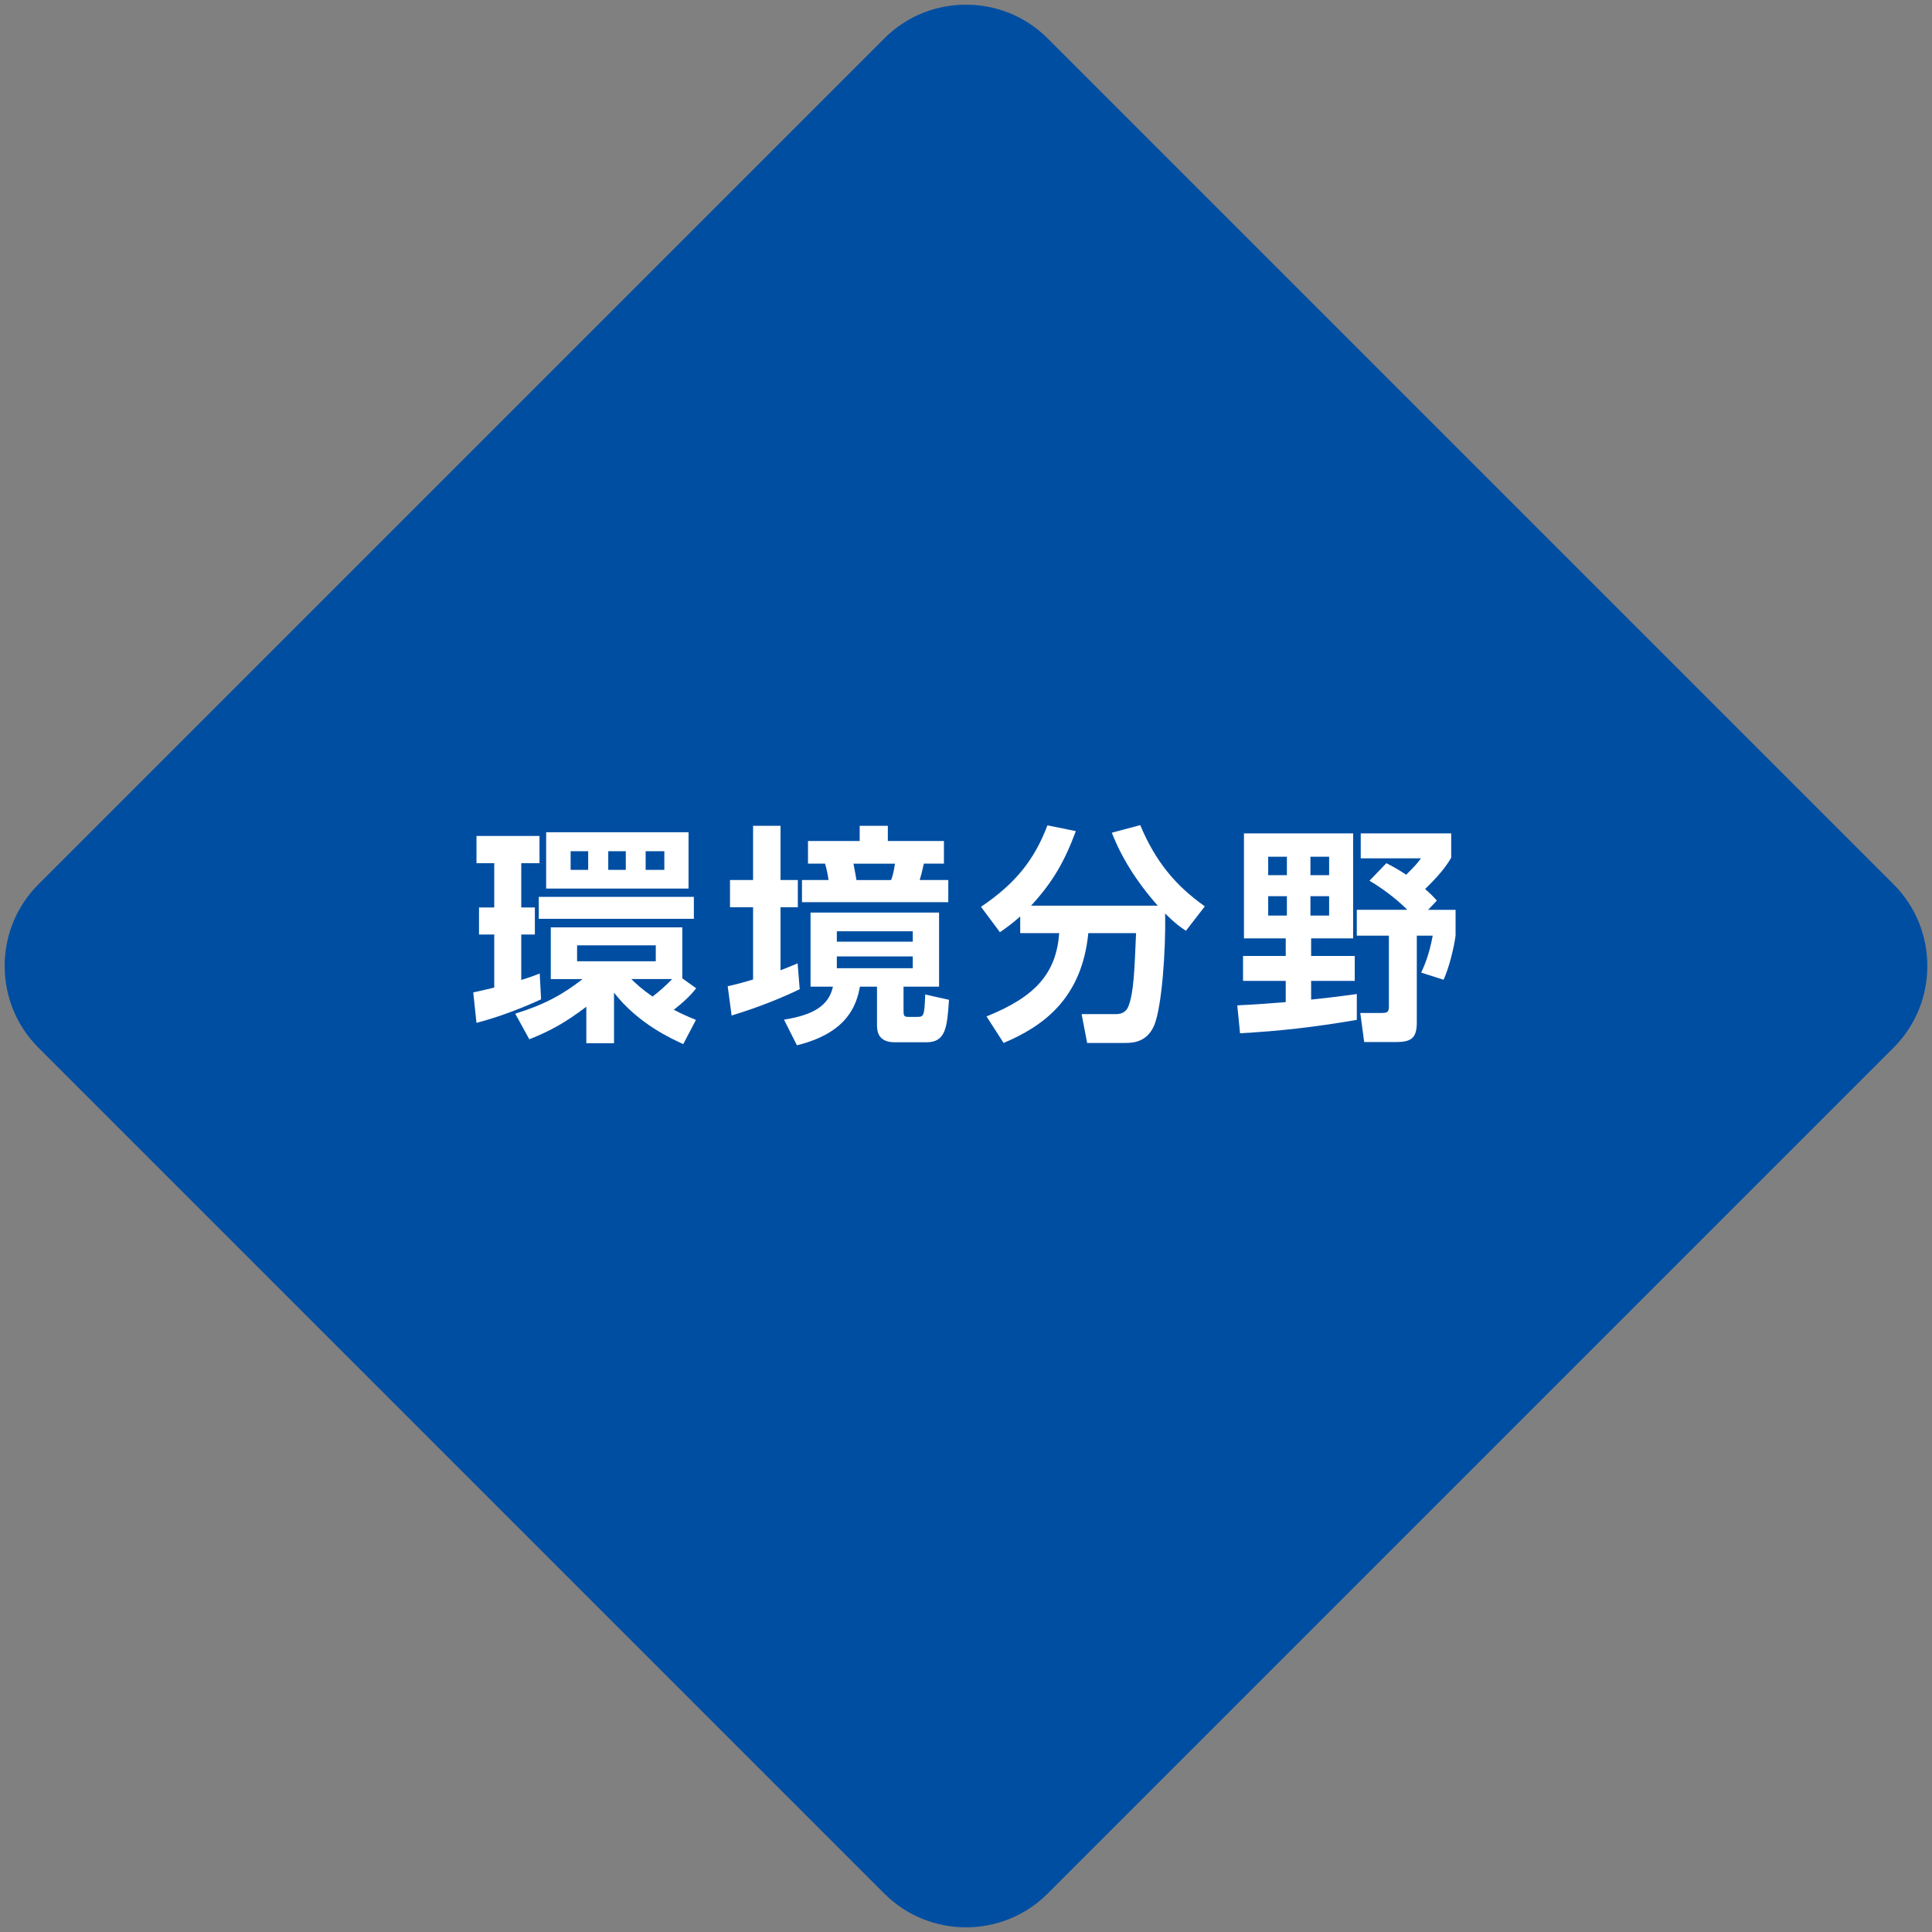
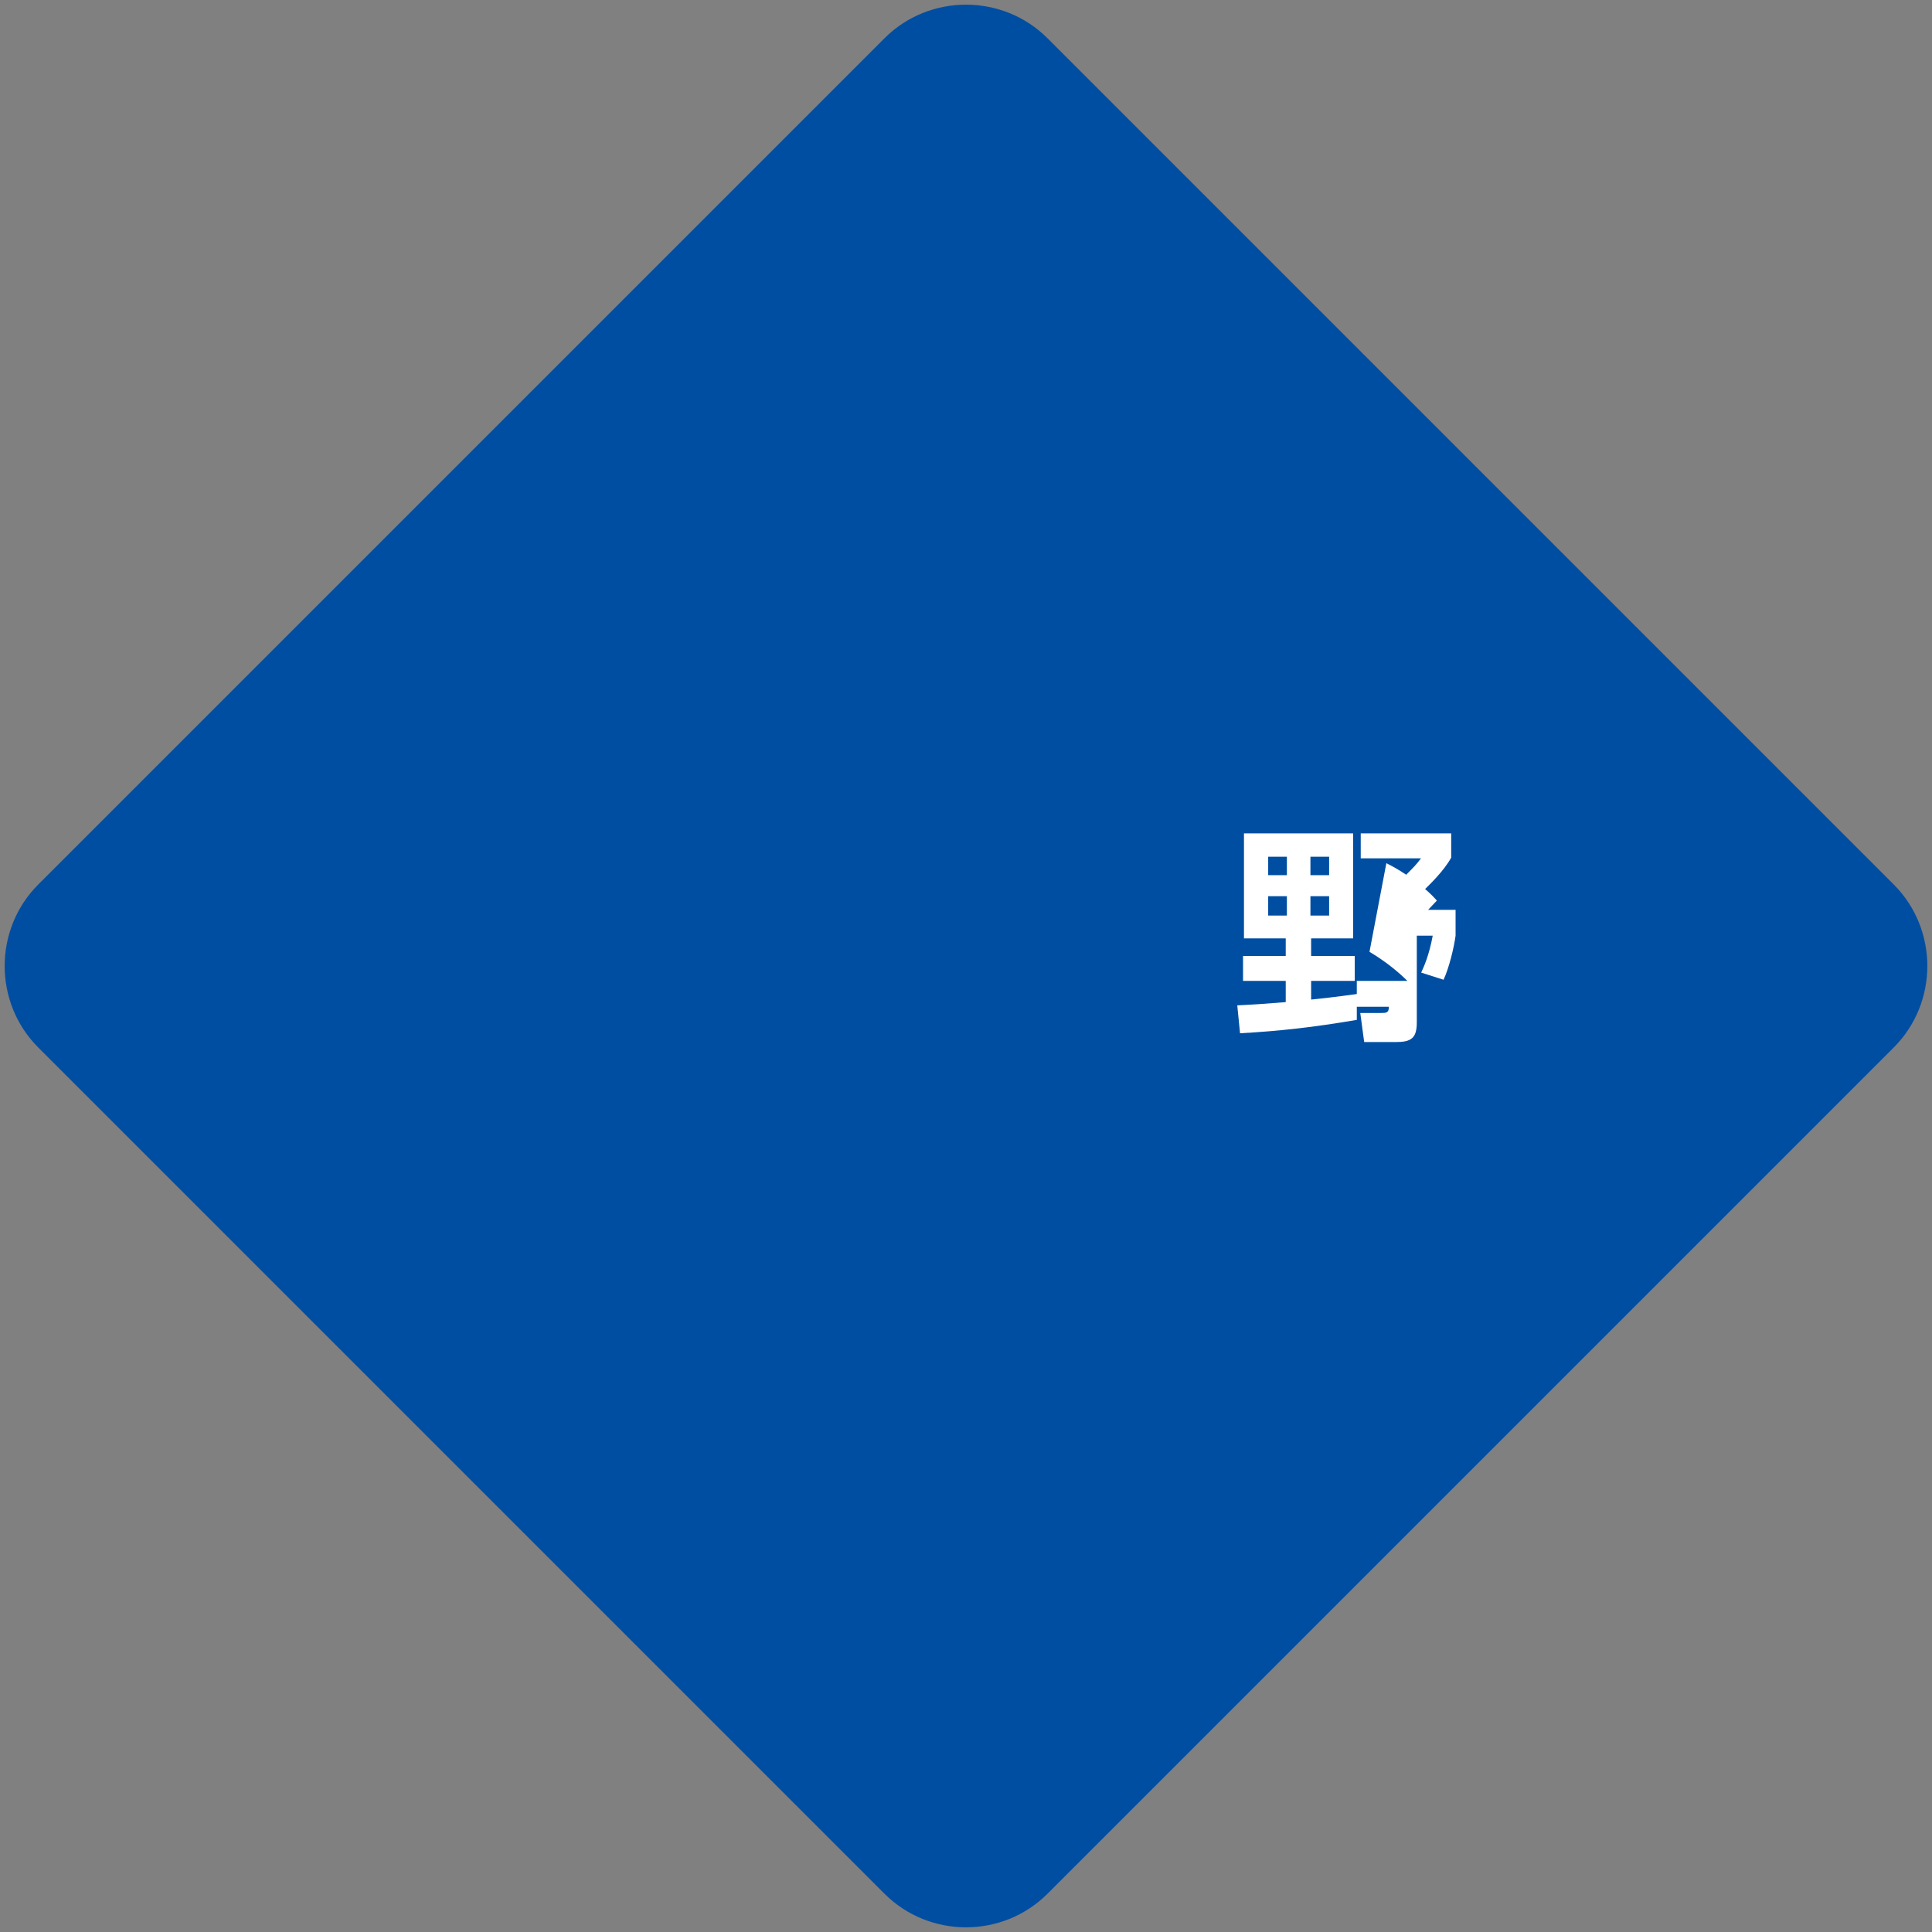
<svg xmlns="http://www.w3.org/2000/svg" version="1.1" id="レイヤー_1" x="0px" y="0px" width="134px" height="134px" viewBox="0 0 134 134" style="enable-background:new 0 0 134 134;" xml:space="preserve">
  <rect x="0" y="0" width="134" height="134" fill="#808080" stroke="none" />
  <style type="text/css">
	.st0{fill:#004EA2;}
	.st1{fill:#FFFFFF;}
	.st2{fill:#BF8B2E;}
	.st3{fill:#CA4643;}
	.st4{fill:#009C8F;}
</style>
  <path class="st0" d="M131.343,61.343c3.111,3.111,3.111,8.202,0,11.314l-58.686,58.686c-3.111,3.111-8.202,3.111-11.314,0  L2.657,72.657c-3.111-3.111-3.111-8.202,0-11.314L61.343,2.657c3.111-3.111,8.202-3.111,11.314,0L131.343,61.343z" />
  <g>
-     <path class="st1" d="M32.823,68.833c0.497-0.112,0.816-0.177,1.457-0.337v-3.681h-1.057v-1.873h1.057v-3.073h-1.232v-1.889h4.37   v1.889h-1.265v3.073h0.944v1.873h-0.944v3.153c0.624-0.192,0.928-0.305,1.28-0.448l0.096,1.792   c-1.248,0.576-2.881,1.217-4.481,1.633L32.823,68.833z M47.325,67.857l0.961,0.688c-0.192,0.239-0.544,0.704-1.553,1.488   c0.432,0.224,0.816,0.416,1.536,0.704l-0.88,1.681c-0.801-0.368-3.121-1.408-4.802-3.569v3.506h-1.921v-2.529   c-1.44,1.088-2.465,1.664-3.954,2.257l-0.976-1.776c2.097-0.656,3.312-1.345,4.674-2.401h-2.209v-3.586h9.123V67.857z    M48.125,62.206v1.521H37.369v-1.521H48.125z M47.757,57.725v3.905h-9.876v-3.905H47.757z M39.578,59.037v1.296h1.217v-1.296   H39.578z M40.026,65.568v1.104h5.458v-1.104H40.026z M42.187,59.037v1.296h1.217v-1.296H42.187z M43.787,67.904   c0.32,0.32,0.736,0.704,1.473,1.217c0.561-0.433,0.977-0.816,1.36-1.217H43.787z M44.78,59.037v1.296h1.297v-1.296H44.78z" />
-     <path class="st1" d="M50.471,68.401c0.448-0.096,0.72-0.16,1.761-0.464v-5.011h-1.601v-1.889h1.601v-3.761h1.904v3.761h1.2v1.889   h-1.2v4.37c0.336-0.128,0.576-0.224,1.185-0.48l0.145,1.793c-1.938,0.944-3.922,1.585-4.723,1.825L50.471,68.401z M65.132,63.294   v5.139h-2.465v1.553c0,0.448,0,0.544,0.337,0.544h0.56c0.513,0,0.544,0,0.608-1.553l1.648,0.368   c-0.128,1.921-0.224,2.945-1.568,2.945h-2.193c-1.232,0-1.232-0.864-1.232-1.248v-2.609h-1.185   c-0.224,1.217-0.815,3.201-4.369,4.065l-0.896-1.776c2.017-0.32,3.105-0.961,3.394-2.289h-1.553v-5.139H65.132z M56.041,58.332   h3.585v-1.056h1.953v1.056h3.89v1.569h-1.393c-0.16,0.72-0.177,0.768-0.288,1.136h1.984v1.537H55.624v-1.537h1.841   c-0.031-0.319-0.16-0.864-0.24-1.136h-1.184V58.332z M58.041,64.591v0.721h5.267v-0.721H58.041z M58.041,66.336v0.816h5.267v-0.816   H58.041z M59.195,59.902c0.048,0.208,0.191,1.04,0.208,1.136h2.4c0.176-0.416,0.24-0.976,0.272-1.136H59.195z" />
-     <path class="st1" d="M70.76,63.567c-0.624,0.544-1.008,0.816-1.408,1.089l-1.312-1.761c2.449-1.649,3.729-3.33,4.609-5.65   l1.969,0.4c-0.784,2.112-1.601,3.537-3.104,5.17H80.3c-1.505-1.697-2.529-3.378-3.186-5.059l1.969-0.528   c1.073,2.546,2.449,4.194,4.482,5.635l-1.312,1.696c-0.4-0.271-0.753-0.512-1.44-1.2c0.048,2.529-0.225,6.515-0.769,7.779   c-0.513,1.168-1.489,1.2-2.033,1.2h-2.608l-0.385-2.001h2.385c0.656,0,0.816-0.416,0.881-0.592c0.352-0.961,0.4-2.417,0.512-5.026   h-3.312c-0.448,4.562-3.153,6.467-5.875,7.619l-1.185-1.841c3.426-1.376,4.834-3.009,5.042-5.778H70.76V63.567z" />
-     <path class="st1" d="M85.815,69.729c1.041-0.048,1.777-0.096,3.361-0.224v-1.473h-2.961v-1.729h2.961v-1.217h-2.897v-7.283h7.571   v7.283h-2.913v1.217h3.025v1.729h-3.025v1.297c0.513-0.048,1.777-0.192,3.169-0.385v1.793c-3.009,0.513-5.298,0.769-8.099,0.929   L85.815,69.729z M87.959,59.421v1.28h1.297v-1.28H87.959z M87.959,62.158v1.345h1.297v-1.345H87.959z M90.889,59.421v1.28h1.297   v-1.28H90.889z M90.889,62.158v1.345h1.297v-1.345H90.889z M96.155,59.869c0.368,0.192,0.673,0.336,1.377,0.8   c0.528-0.528,0.704-0.704,1.024-1.136h-4.178v-1.729h6.274v1.681c-0.512,0.929-1.488,1.857-1.809,2.178   c0.368,0.319,0.561,0.512,0.816,0.8l-0.608,0.641h1.905v1.793c-0.112,0.832-0.448,2.225-0.833,3.057l-1.553-0.496   c0.177-0.384,0.545-1.169,0.801-2.561h-1.104v6.002c0,1.12-0.384,1.377-1.488,1.377h-2.161l-0.272-2.018h1.441   c0.352,0,0.544,0,0.544-0.432v-4.93h-2.226v-1.793h3.506c-0.464-0.465-1.36-1.265-2.625-2.017L96.155,59.869z" />
+     <path class="st1" d="M85.815,69.729c1.041-0.048,1.777-0.096,3.361-0.224v-1.473h-2.961v-1.729h2.961v-1.217h-2.897v-7.283h7.571   v7.283h-2.913v1.217h3.025v1.729h-3.025v1.297c0.513-0.048,1.777-0.192,3.169-0.385v1.793c-3.009,0.513-5.298,0.769-8.099,0.929   L85.815,69.729z M87.959,59.421v1.28h1.297v-1.28H87.959z M87.959,62.158v1.345h1.297v-1.345H87.959z M90.889,59.421v1.28h1.297   v-1.28H90.889z M90.889,62.158v1.345h1.297v-1.345H90.889z M96.155,59.869c0.368,0.192,0.673,0.336,1.377,0.8   c0.528-0.528,0.704-0.704,1.024-1.136h-4.178v-1.729h6.274v1.681c-0.512,0.929-1.488,1.857-1.809,2.178   c0.368,0.319,0.561,0.512,0.816,0.8l-0.608,0.641h1.905v1.793c-0.112,0.832-0.448,2.225-0.833,3.057l-1.553-0.496   c0.177-0.384,0.545-1.169,0.801-2.561h-1.104v6.002c0,1.12-0.384,1.377-1.488,1.377h-2.161l-0.272-2.018h1.441   c0.352,0,0.544,0,0.544-0.432h-2.226v-1.793h3.506c-0.464-0.465-1.36-1.265-2.625-2.017L96.155,59.869z" />
  </g>
</svg>